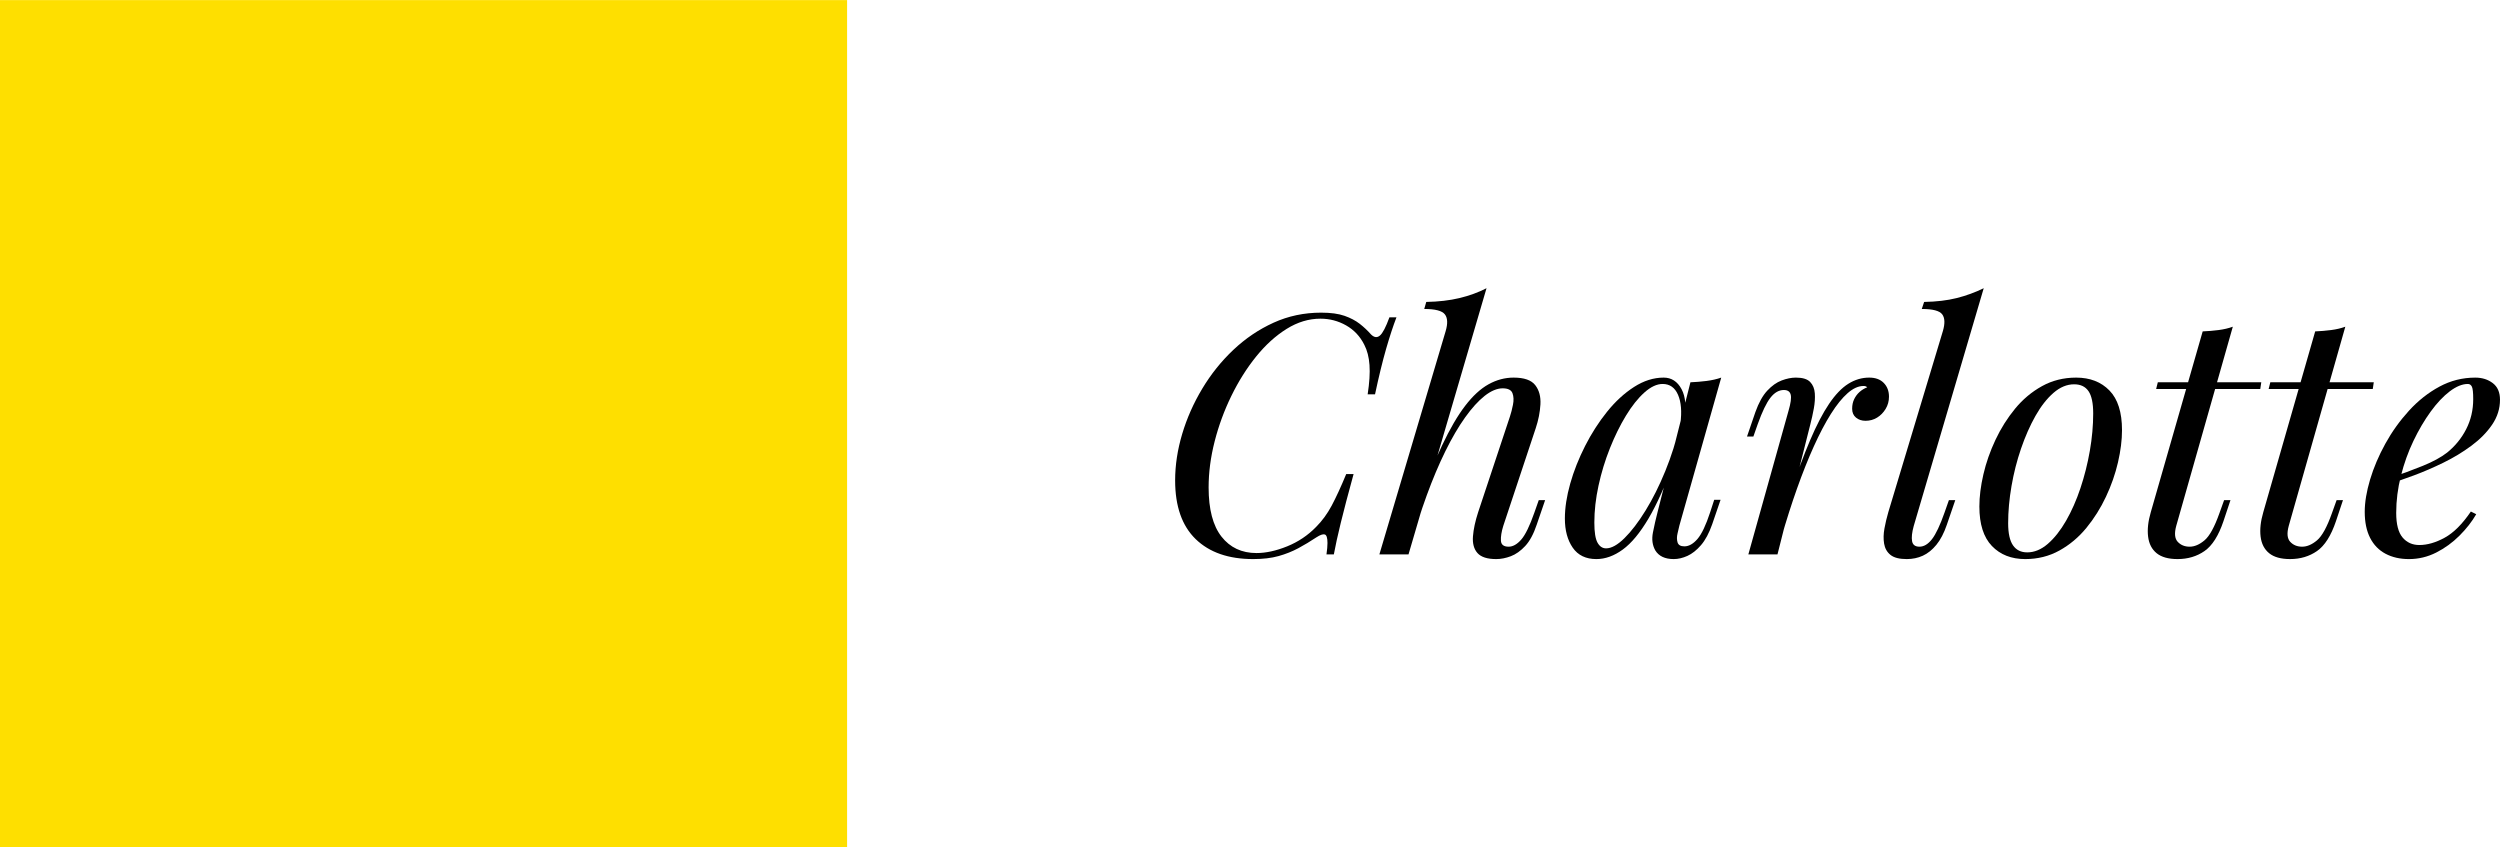
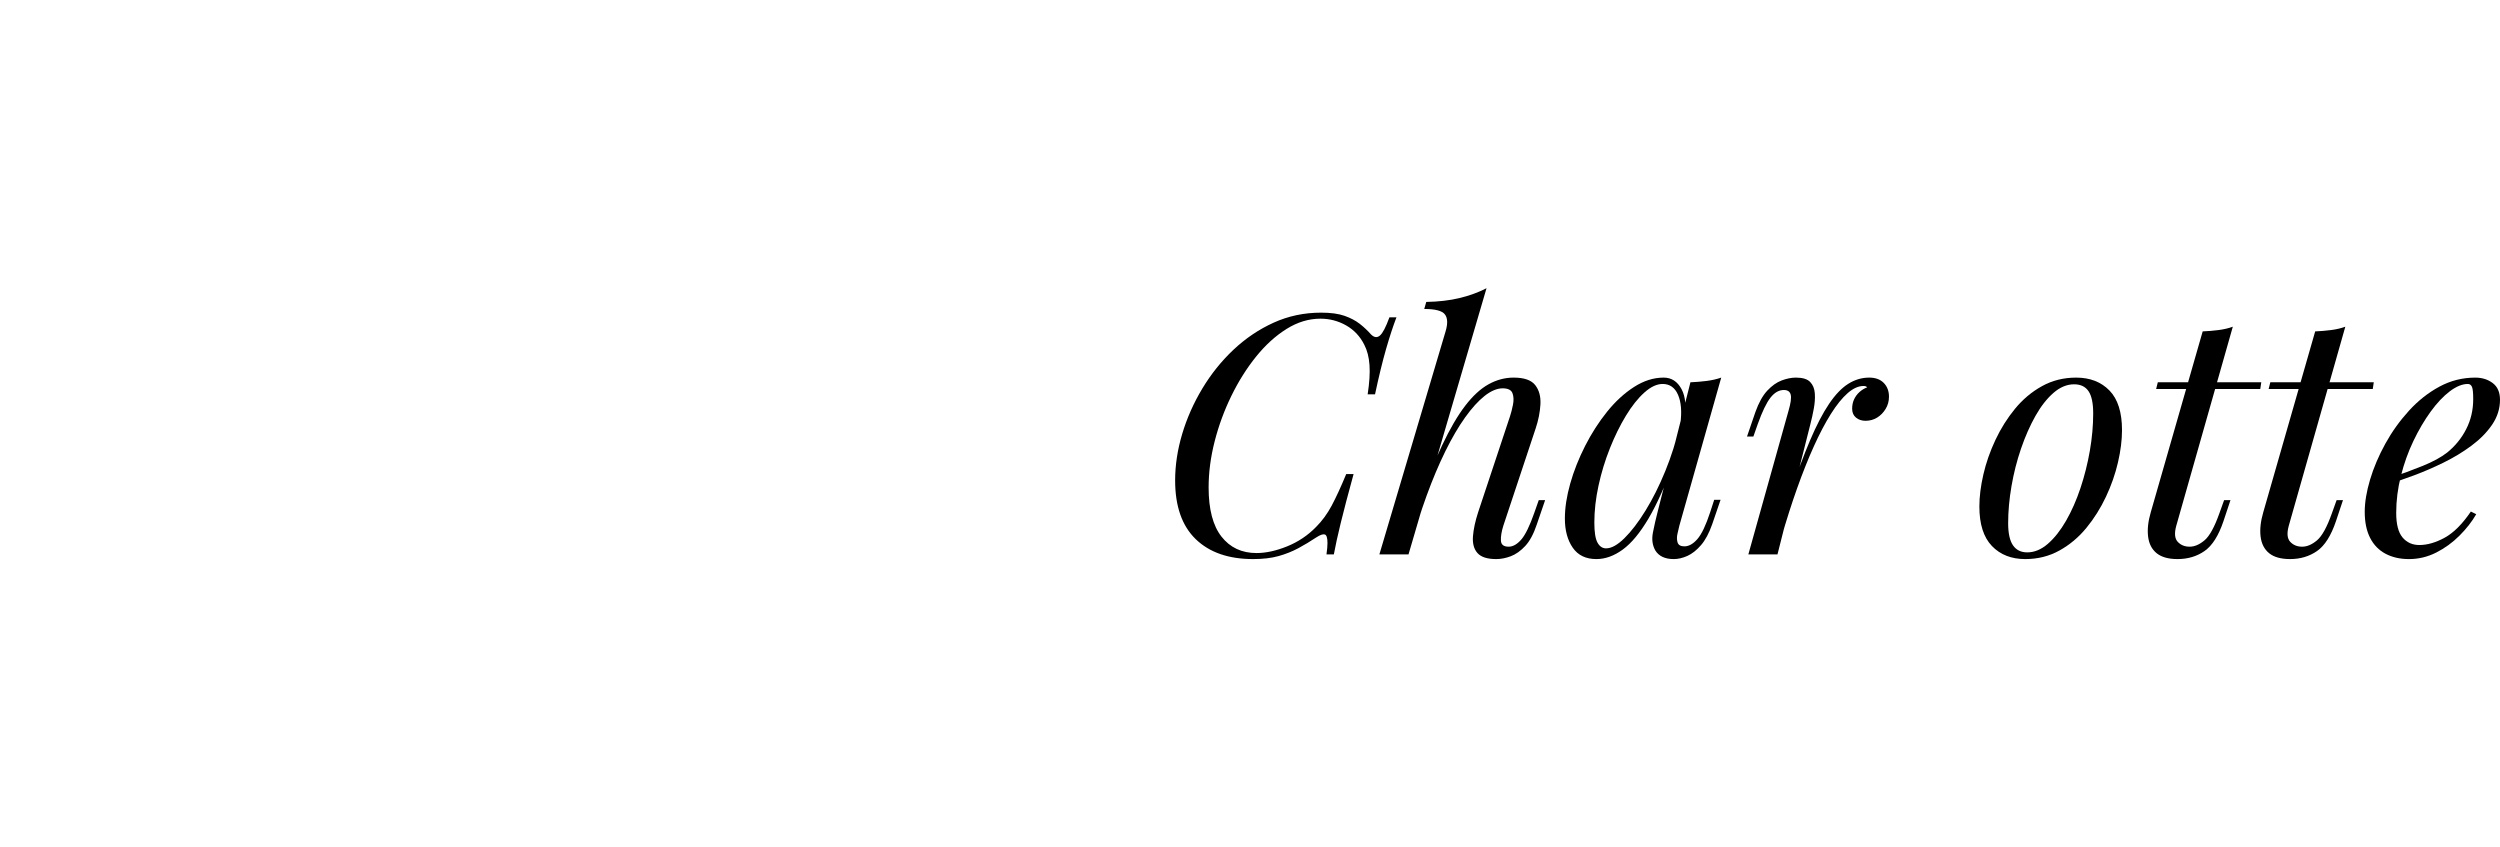
<svg xmlns="http://www.w3.org/2000/svg" id="Layer_16639fda1db002" data-name="Layer 1" viewBox="0 0 1493.35 506" aria-hidden="true" width="1493px" height="506px">
  <defs>
    <linearGradient class="cerosgradient" data-cerosgradient="true" id="CerosGradient_id8215cb5c2" gradientUnits="userSpaceOnUse" x1="50%" y1="100%" x2="50%" y2="0%">
      <stop offset="0%" stop-color="#d1d1d1" />
      <stop offset="100%" stop-color="#d1d1d1" />
    </linearGradient>
    <linearGradient />
    <style>
      .cls-1-6639fda1db002{
        fill: #000;
      }

      .cls-1-6639fda1db002, .cls-2-6639fda1db002{
        stroke-width: 0px;
      }

      .cls-2-6639fda1db002{
        fill: #fedf00;
      }
    </style>
  </defs>
-   <rect class="cls-2-6639fda1db002" width="506" height="506" />
  <g>
    <path class="cls-1-6639fda1db002" d="M834.16,189.5c-2,5.2-4.07,11.5-6.2,18.9-2.13,7.4-4.33,16.43-6.6,27.1h-4.4c1.07-6.93,1.43-12.77,1.1-17.5-.33-4.73-1.37-8.77-3.1-12.1-2.53-5.07-6.17-8.93-10.9-11.6-4.73-2.67-9.83-4-15.3-4-6.93,0-13.67,2.03-20.2,6.1-6.53,4.07-12.6,9.57-18.2,16.5-5.6,6.93-10.53,14.77-14.8,23.5-4.27,8.73-7.6,17.8-10,27.2-2.4,9.4-3.6,18.57-3.6,27.5,0,13.07,2.57,22.87,7.7,29.4,5.13,6.53,12.1,9.8,20.9,9.8,5.6,0,11.7-1.33,18.3-4,6.6-2.67,12.37-6.53,17.3-11.6,3.6-3.6,6.7-7.83,9.3-12.7,2.6-4.87,5.5-11.17,8.7-18.9h4.4c-3.33,12.13-5.9,21.9-7.7,29.3-1.8,7.4-3.17,13.63-4.1,18.7h-4.4c.4-2.8.6-5.07.6-6.8,0-3.07-.53-4.77-1.6-5.1-1.07-.33-2.73.23-5,1.7-3.6,2.4-7.2,4.57-10.8,6.5-3.6,1.93-7.53,3.5-11.8,4.7-4.27,1.2-9.33,1.8-15.2,1.8-14.67,0-26.1-3.97-34.3-11.9-8.2-7.93-12.3-19.63-12.3-35.1,0-9.07,1.4-18.3,4.2-27.7,2.8-9.4,6.8-18.43,12-27.1,5.2-8.67,11.4-16.4,18.6-23.2,7.2-6.8,15.2-12.2,24-16.2s18.27-6,28.4-6c5.73,0,10.4.63,14,1.9,3.6,1.27,6.63,2.87,9.1,4.8,2.47,1.93,4.7,4.03,6.7,6.3,1.87,1.87,3.63,2.1,5.3.7,1.67-1.4,3.57-5.03,5.7-10.9h4.2Z" />
    <path class="cls-1-6639fda1db002" d="M841.36,331.1h-17.4l39.6-133.4c1.33-4.53,1.17-7.87-.5-10-1.67-2.13-5.77-3.2-12.3-3.2l1.2-4.2c7.33-.13,13.93-.9,19.8-2.3,5.87-1.4,11.27-3.37,16.2-5.9l-46.6,159ZM846.96,301.5c5.07-14,9.9-25.87,14.5-35.6,4.6-9.73,9.17-17.57,13.7-23.5,4.53-5.93,9.2-10.23,14-12.9,4.8-2.67,9.8-4,15-4,6.27,0,10.57,1.5,12.9,4.5,2.33,3,3.37,6.83,3.1,11.5-.27,4.67-1.2,9.4-2.8,14.2l-19.4,58.4c-1.07,3.47-1.53,6.4-1.4,8.8.13,2.4,1.67,3.6,4.6,3.6,2.53,0,5.03-1.4,7.5-4.2,2.47-2.8,5.1-8.2,7.9-16.2l2.6-7.4h3.8l-5,14.6c-1.87,5.6-4.17,9.87-6.9,12.8-2.73,2.93-5.6,4.97-8.6,6.1s-5.9,1.7-8.7,1.7c-5.33,0-9.07-1.2-11.2-3.6-2.13-2.4-3.03-5.73-2.7-10,.33-4.27,1.37-9.07,3.1-14.4l19-57.2c.67-2,1.27-4.33,1.8-7,.53-2.67.43-4.97-.3-6.9-.73-1.93-2.7-2.9-5.9-2.9s-6.9,1.5-10.7,4.5c-3.8,3-7.7,7.3-11.7,12.9-4,5.6-7.93,12.33-11.8,20.2-3.87,7.87-7.57,16.63-11.1,26.3-3.53,9.67-6.83,20.1-9.9,31.3l4.6-25.6Z" />
    <path class="cls-1-6639fda1db002" d="M959.36,327.5c3.2,0,6.87-2.03,11-6.1,4.13-4.07,8.33-9.57,12.6-16.5,4.27-6.93,8.2-14.8,11.8-23.6,3.6-8.8,6.47-17.93,8.6-27.4l-3.4,21.6c-5.07,14.13-10.13,25.5-15.2,34.1-5.07,8.6-10.2,14.8-15.4,18.6-5.2,3.8-10.47,5.7-15.8,5.7-6.27,0-10.97-2.27-14.1-6.8-3.13-4.53-4.7-10.33-4.7-17.4,0-6.4,1.07-13.37,3.2-20.9,2.13-7.53,5.1-15.03,8.9-22.5,3.8-7.47,8.17-14.27,13.1-20.4,4.93-6.13,10.3-11.07,16.1-14.8,5.8-3.73,11.7-5.6,17.7-5.6,4.67,0,8.23,2.3,10.7,6.9,2.47,4.6,2.97,11.03,1.5,19.3l-2.2,1.2c.93-7.07.47-12.77-1.4-17.1-1.87-4.33-4.93-6.5-9.2-6.5-3.47,0-7.1,1.7-10.9,5.1-3.8,3.4-7.47,8-11,13.8-3.53,5.8-6.73,12.3-9.6,19.5-2.87,7.2-5.13,14.63-6.8,22.3-1.67,7.67-2.5,15.03-2.5,22.1,0,5.73.63,9.73,1.9,12,1.27,2.27,2.97,3.4,5.1,3.4ZM1009.76,228.3c3.2-.13,6.4-.4,9.6-.8,3.2-.4,6.13-1.07,8.8-2l-25,88.4c-.27,1.2-.63,2.77-1.1,4.7-.47,1.93-.47,3.7,0,5.3.47,1.6,1.83,2.4,4.1,2.4,2.67,0,5.27-1.47,7.8-4.4,2.53-2.93,5.07-8.27,7.6-16l2.4-7.4h3.8l-5,14.6c-1.87,5.33-4.1,9.5-6.7,12.5s-5.3,5.13-8.1,6.4-5.53,1.9-8.2,1.9c-5.2,0-8.87-1.73-11-5.2-1.73-3.07-2.2-6.63-1.4-10.7.8-4.07,1.73-8.17,2.8-12.3l19.6-77.4Z" />
    <path class="cls-1-6639fda1db002" d="M1061.76,331.1h-17.4l24-85.8c1.33-4.53,1.77-7.73,1.3-9.6-.47-1.87-1.83-2.8-4.1-2.8-2.93,0-5.6,1.53-8,4.6-2.4,3.07-4.93,8.33-7.6,15.8l-2.6,7.4h-3.8l5-14.6c2-5.6,4.37-9.87,7.1-12.8,2.73-2.93,5.6-4.97,8.6-6.1,3-1.13,5.83-1.7,8.5-1.7,4,0,6.83.87,8.5,2.6,1.67,1.73,2.6,4,2.8,6.8.2,2.8,0,5.83-.6,9.1-.6,3.27-1.3,6.43-2.1,9.5l-19.6,77.6ZM1113.16,230.5c-3.07,0-6.23,1.43-9.5,4.3-3.27,2.87-6.6,7-10,12.4s-6.8,11.87-10.2,19.4c-3.4,7.53-6.73,15.9-10,25.1-3.27,9.2-6.43,19.13-9.5,29.8l5-25.6c4.4-13.07,8.5-24.07,12.3-33,3.8-8.93,7.57-16.17,11.3-21.7,3.73-5.53,7.57-9.53,11.5-12,3.93-2.47,8.1-3.7,12.5-3.7,3.73,0,6.63,1.07,8.7,3.2,2.07,2.13,3.1,4.87,3.1,8.2,0,2.67-.67,5.1-2,7.3-1.33,2.2-3.03,3.93-5.1,5.2-2.07,1.27-4.37,1.9-6.9,1.9-2.27,0-4.17-.63-5.7-1.9-1.53-1.27-2.3-3.03-2.3-5.3,0-2.13.4-4.03,1.2-5.7.8-1.67,1.87-3.1,3.2-4.3,1.33-1.2,2.87-2.13,4.6-2.8-.27-.27-.57-.47-.9-.6-.33-.13-.77-.2-1.3-.2Z" />
-     <path class="cls-1-6639fda1db002" d="M1143.16,314.1c-1.07,3.87-1.4,6.9-1,9.1.4,2.2,1.87,3.3,4.4,3.3,2.67,0,5.17-1.5,7.5-4.5,2.33-3,4.83-8.3,7.5-15.9l2.6-7.4h3.8l-5,14.6c-1.73,5.07-3.83,9.1-6.3,12.1-2.47,3-5.17,5.17-8.1,6.5-2.93,1.33-6.13,2-9.6,2-4.4,0-7.63-.83-9.7-2.5-2.07-1.67-3.33-3.9-3.8-6.7-.47-2.8-.4-5.83.2-9.1.6-3.27,1.37-6.5,2.3-9.7l32.6-108.2c1.33-4.53,1.2-7.87-.4-10-1.6-2.13-5.67-3.2-12.2-3.2l1.4-4.2c7.33-.13,13.8-.9,19.4-2.3s11-3.37,16.2-5.9l-41.8,142Z" />
    <path class="cls-1-6639fda1db002" d="M1182.36,302.5c0-5.87.8-12.27,2.4-19.2,1.6-6.93,4-13.8,7.2-20.6,3.2-6.8,7.1-13,11.7-18.6s9.97-10.1,16.1-13.5c6.13-3.4,12.93-5.1,20.4-5.1,8.27,0,14.9,2.57,19.9,7.7,5,5.13,7.5,13.03,7.5,23.7,0,5.87-.8,12.27-2.4,19.2-1.6,6.93-4,13.8-7.2,20.6-3.2,6.8-7.1,13-11.7,18.6-4.6,5.6-9.97,10.1-16.1,13.5-6.13,3.4-12.93,5.1-20.4,5.1-8.27,0-14.9-2.6-19.9-7.8s-7.5-13.07-7.5-23.6ZM1238.95,229.5c-4.27,0-8.37,1.7-12.3,5.1-3.93,3.4-7.53,8-10.8,13.8-3.27,5.8-6.13,12.3-8.6,19.5-2.47,7.2-4.37,14.67-5.7,22.4-1.33,7.73-2,15.13-2,22.2,0,6,.97,10.4,2.9,13.2,1.93,2.8,4.77,4.2,8.5,4.2,4.27,0,8.37-1.7,12.3-5.1,3.93-3.4,7.57-8,10.9-13.8,3.33-5.8,6.2-12.3,8.6-19.5,2.4-7.2,4.27-14.63,5.6-22.3,1.33-7.67,2-15.1,2-22.3,0-6.13-.93-10.57-2.8-13.3-1.87-2.73-4.73-4.1-8.6-4.1Z" />
    <path class="cls-1-6639fda1db002" d="M1299.95,314.1c-1.2,4.4-.9,7.57.9,9.5,1.8,1.93,4.17,2.9,7.1,2.9s5.9-1.27,8.9-3.8c3-2.53,5.97-7.93,8.9-16.2l2.8-7.8h3.8l-4.2,12.6c-2.93,8.67-6.7,14.6-11.3,17.8s-9.97,4.8-16.1,4.8c-5.47,0-9.63-1.17-12.5-3.5-2.87-2.33-4.57-5.63-5.1-9.9-.53-4.27,0-9.13,1.6-14.6l31-108c3.2-.13,6.37-.4,9.5-.8,3.13-.4,5.97-1.07,8.5-2l-33.8,119ZM1350.75,228.3l-.6,4h-62.2l1-4h61.8Z" />
    <path class="cls-1-6639fda1db002" d="M1367.15,314.1c-1.2,4.4-.9,7.57.9,9.5,1.8,1.93,4.17,2.9,7.1,2.9s5.9-1.27,8.9-3.8c3-2.53,5.97-7.93,8.9-16.2l2.8-7.8h3.8l-4.2,12.6c-2.93,8.67-6.7,14.6-11.3,17.8s-9.97,4.8-16.1,4.8c-5.47,0-9.63-1.17-12.5-3.5-2.87-2.33-4.57-5.63-5.1-9.9-.53-4.27,0-9.13,1.6-14.6l31-108c3.2-.13,6.37-.4,9.5-.8,3.13-.4,5.97-1.07,8.5-2l-33.8,119ZM1417.95,228.3l-.6,4h-62.2l1-4h61.8Z" />
    <path class="cls-1-6639fda1db002" d="M1426.95,285.7c7.47-2.53,14.23-5.03,20.3-7.5,6.07-2.47,10.9-5.1,14.5-7.9,4.8-3.87,8.6-8.53,11.4-14,2.8-5.47,4.2-11.47,4.2-18,0-3.87-.27-6.33-.8-7.4-.53-1.07-1.33-1.6-2.4-1.6-3.33,0-6.93,1.47-10.8,4.4-3.87,2.93-7.67,6.97-11.4,12.1-3.73,5.13-7.17,10.97-10.3,17.5-3.13,6.53-5.63,13.5-7.5,20.9-1.87,7.4-2.8,14.77-2.8,22.1,0,6.8,1.27,11.7,3.8,14.7,2.53,3,5.87,4.5,10,4.5,4.8,0,9.87-1.47,15.2-4.4,5.33-2.93,10.53-8.13,15.6-15.6l3.2,1.6c-2.53,4.4-5.87,8.67-10,12.8-4.13,4.13-8.77,7.5-13.9,10.1-5.13,2.6-10.57,3.9-16.3,3.9-5.33,0-10-1.07-14-3.2s-7.07-5.3-9.2-9.5c-2.13-4.2-3.2-9.37-3.2-15.5,0-5.73,1.07-12.17,3.2-19.3,2.13-7.13,5.17-14.27,9.1-21.4,3.93-7.13,8.63-13.7,14.1-19.7,5.47-6,11.53-10.8,18.2-14.4,6.67-3.6,13.8-5.4,21.4-5.4,4.13,0,7.63,1.1,10.5,3.3,2.87,2.2,4.3,5.5,4.3,9.9,0,5.33-1.57,10.3-4.7,14.9-3.13,4.6-7.27,8.8-12.4,12.6-5.13,3.8-10.7,7.17-16.7,10.1-6,2.93-11.87,5.47-17.6,7.6-5.73,2.13-10.8,3.87-15.2,5.2l.2-3.4Z" />
  </g>
</svg>